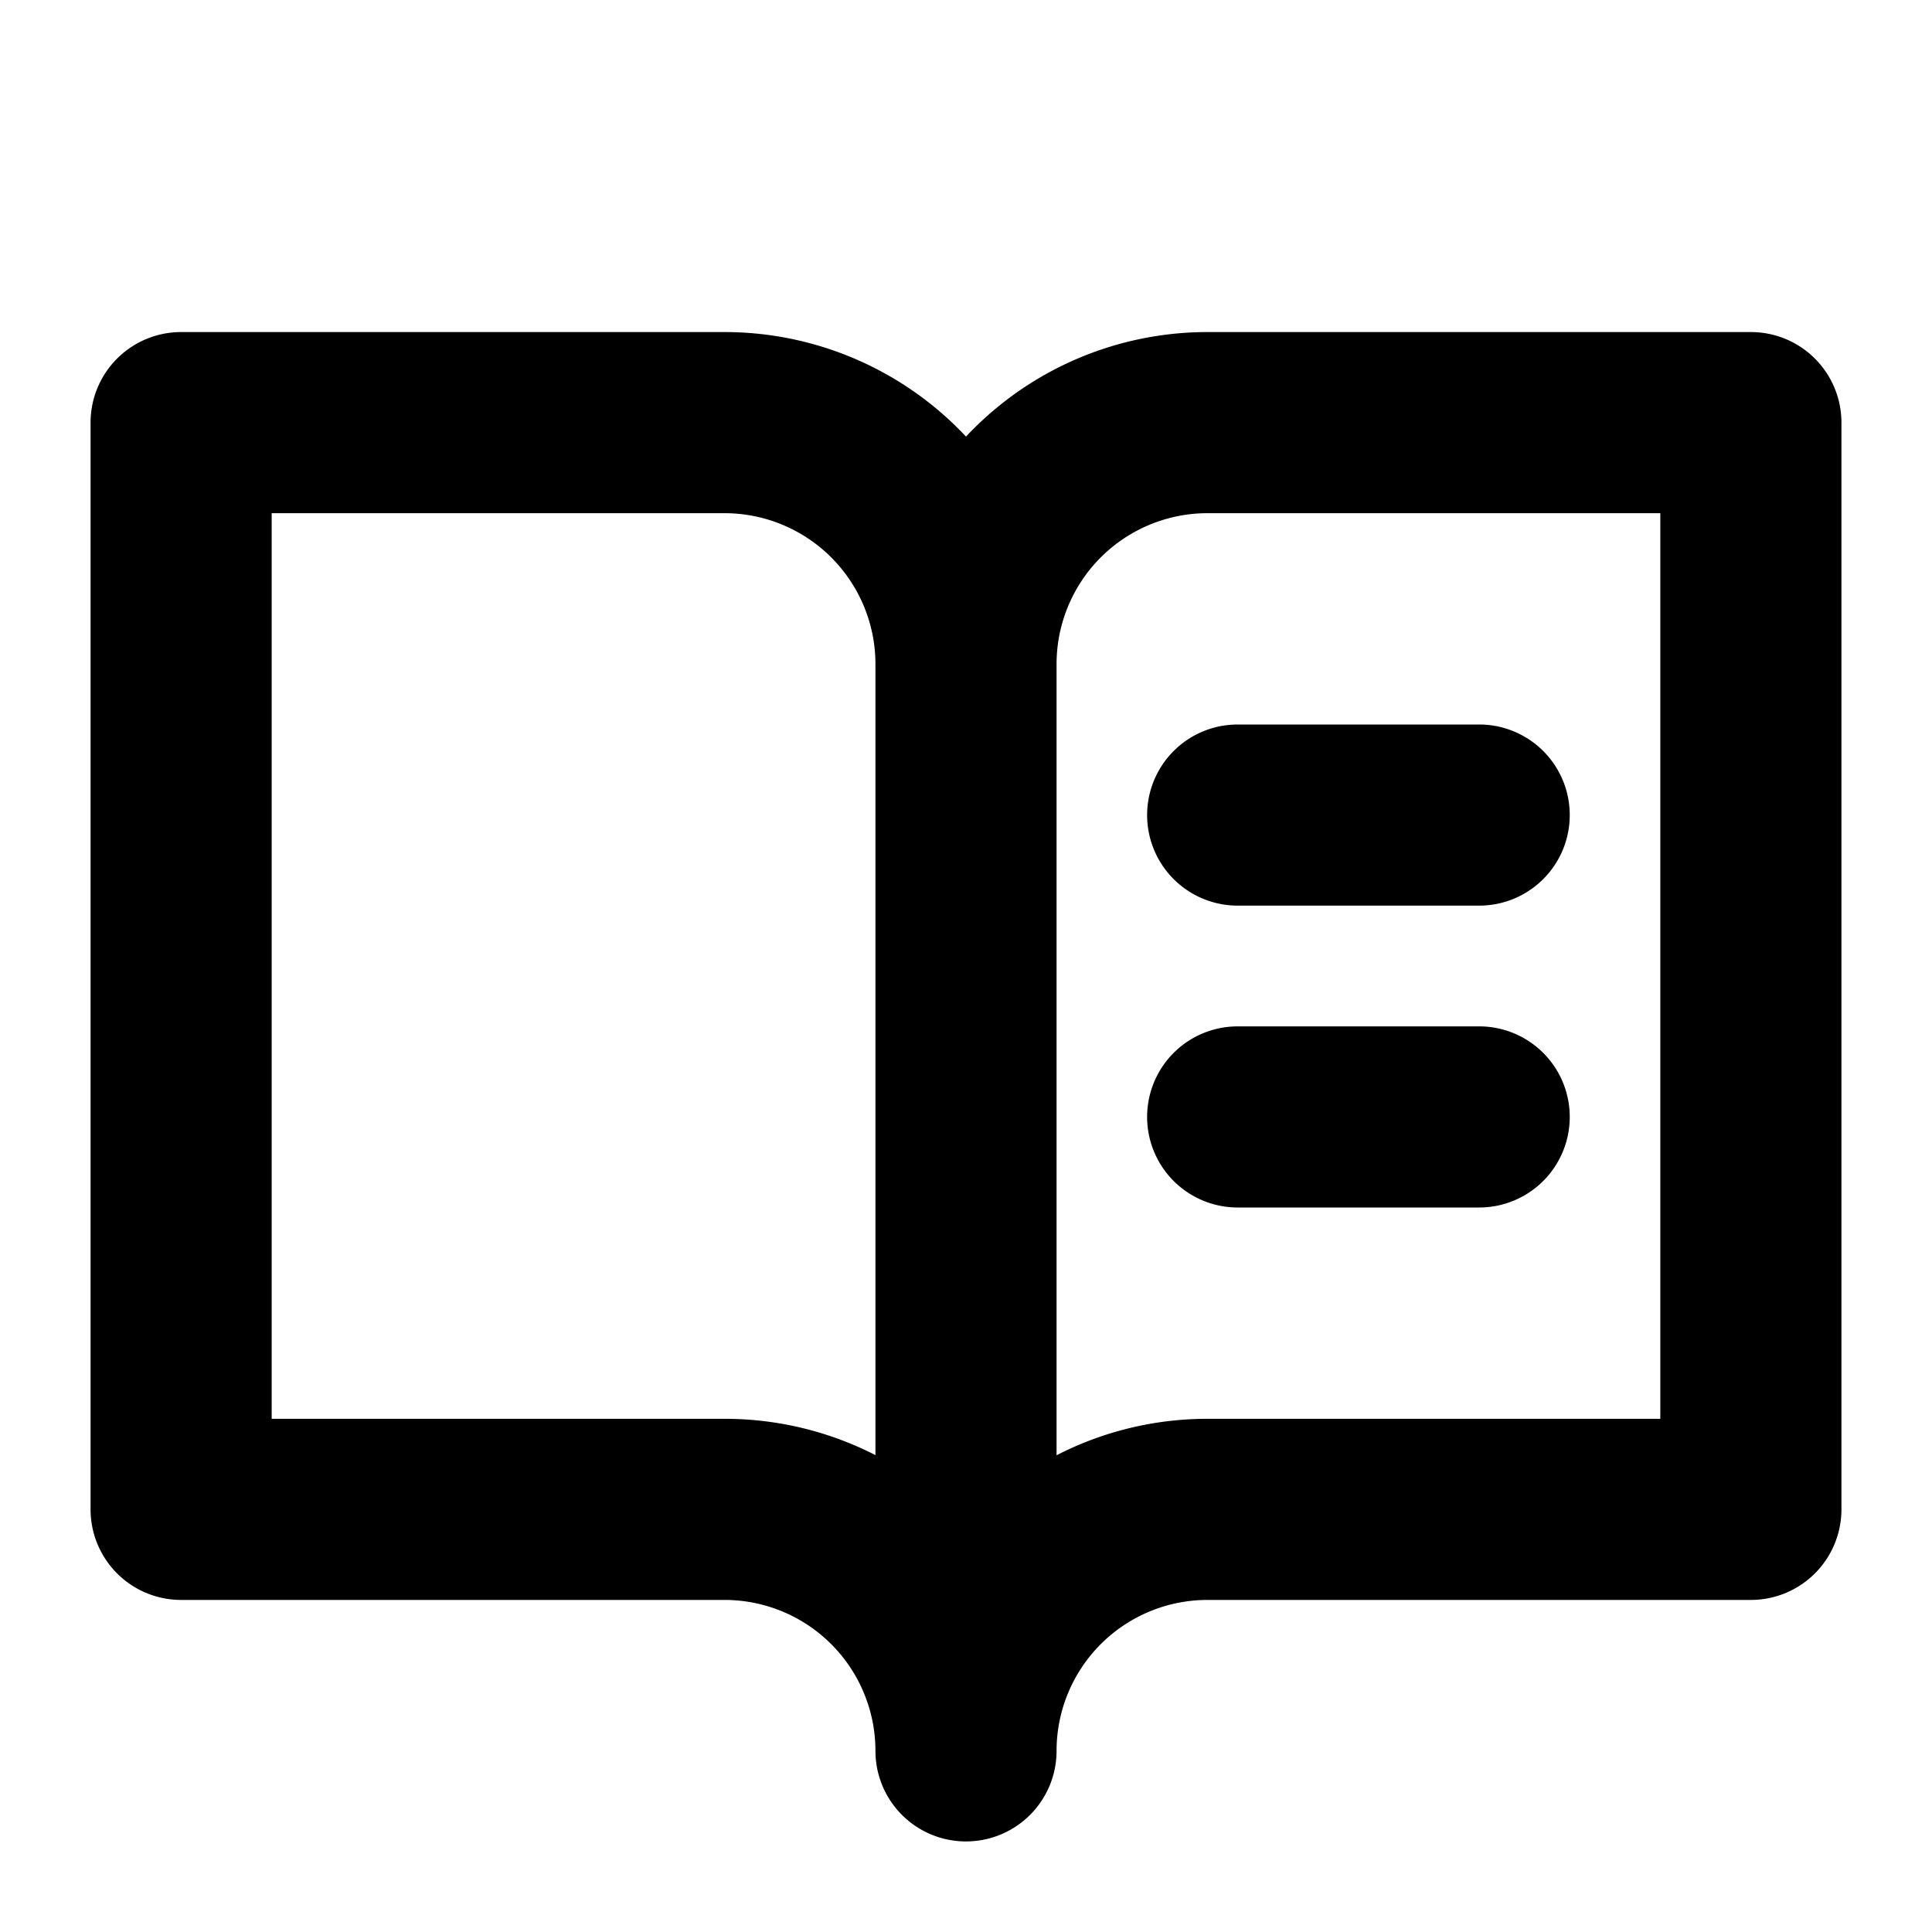
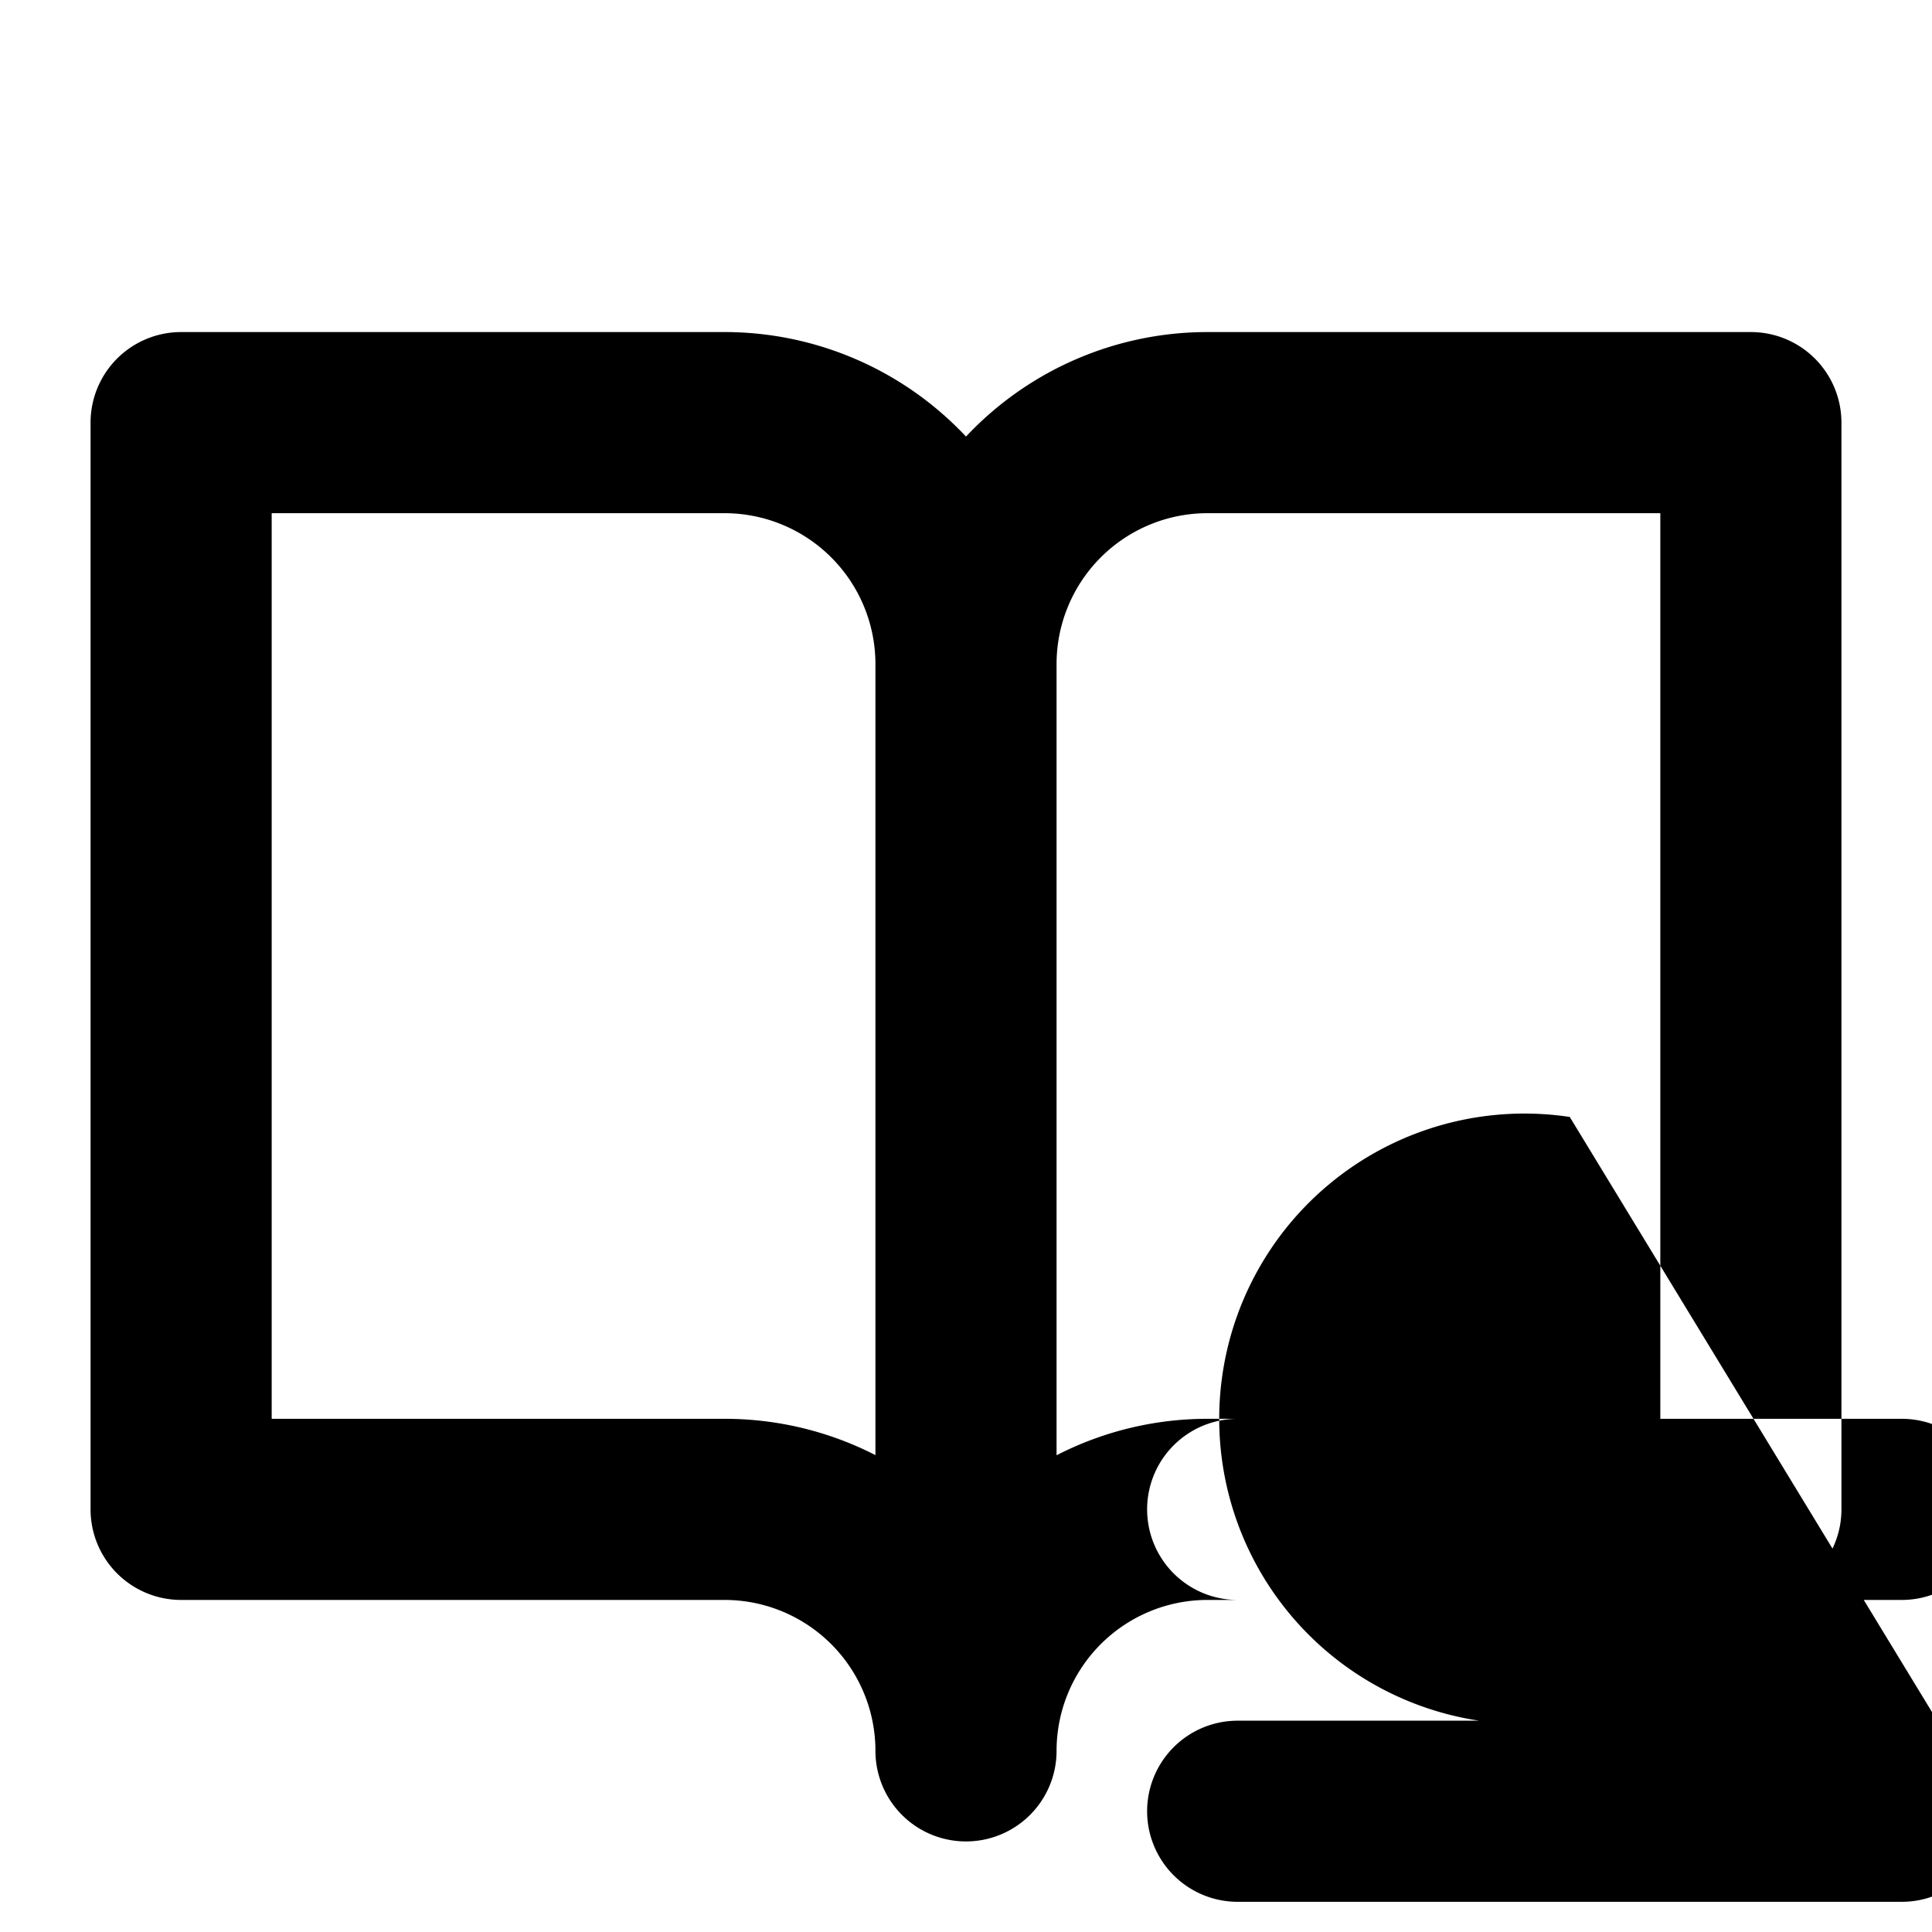
<svg xmlns="http://www.w3.org/2000/svg" viewBox="0 0 256 256" fill="currentColor">
-   <path d="M232,44H160a43.86,43.86,0,0,0-32,13.85A43.86,43.86,0,0,0,96,44H24A12,12,0,0,0,12,56V200a12,12,0,0,0,12,12H96a20,20,0,0,1,20,20,12,12,0,0,0,24,0,20,20,0,0,1,20-20h72a12,12,0,0,0,12-12V56A12,12,0,0,0,232,44ZM96,188H36V68H96a20,20,0,0,1,20,20V192.81A43.79,43.79,0,0,0,96,188Zm124,0H160a43.71,43.71,0,0,0-20,4.83V88a20,20,0,0,1,20-20h60ZM164,96h32a12,12,0,0,1,0,24H164a12,12,0,0,1,0-24Zm44,52a12,12,0,0,1-12,12H164a12,12,0,0,1,0-24h32A12,12,0,0,1,208,148Z" />
+   <path d="M232,44H160a43.86,43.86,0,0,0-32,13.85A43.86,43.86,0,0,0,96,44H24A12,12,0,0,0,12,56V200a12,12,0,0,0,12,12H96a20,20,0,0,1,20,20,12,12,0,0,0,24,0,20,20,0,0,1,20-20h72a12,12,0,0,0,12-12V56A12,12,0,0,0,232,44ZM96,188H36V68H96a20,20,0,0,1,20,20V192.81A43.79,43.79,0,0,0,96,188Zm124,0H160a43.71,43.71,0,0,0-20,4.83V88a20,20,0,0,1,20-20h60Zh32a12,12,0,0,1,0,24H164a12,12,0,0,1,0-24Zm44,52a12,12,0,0,1-12,12H164a12,12,0,0,1,0-24h32A12,12,0,0,1,208,148Z" />
</svg>